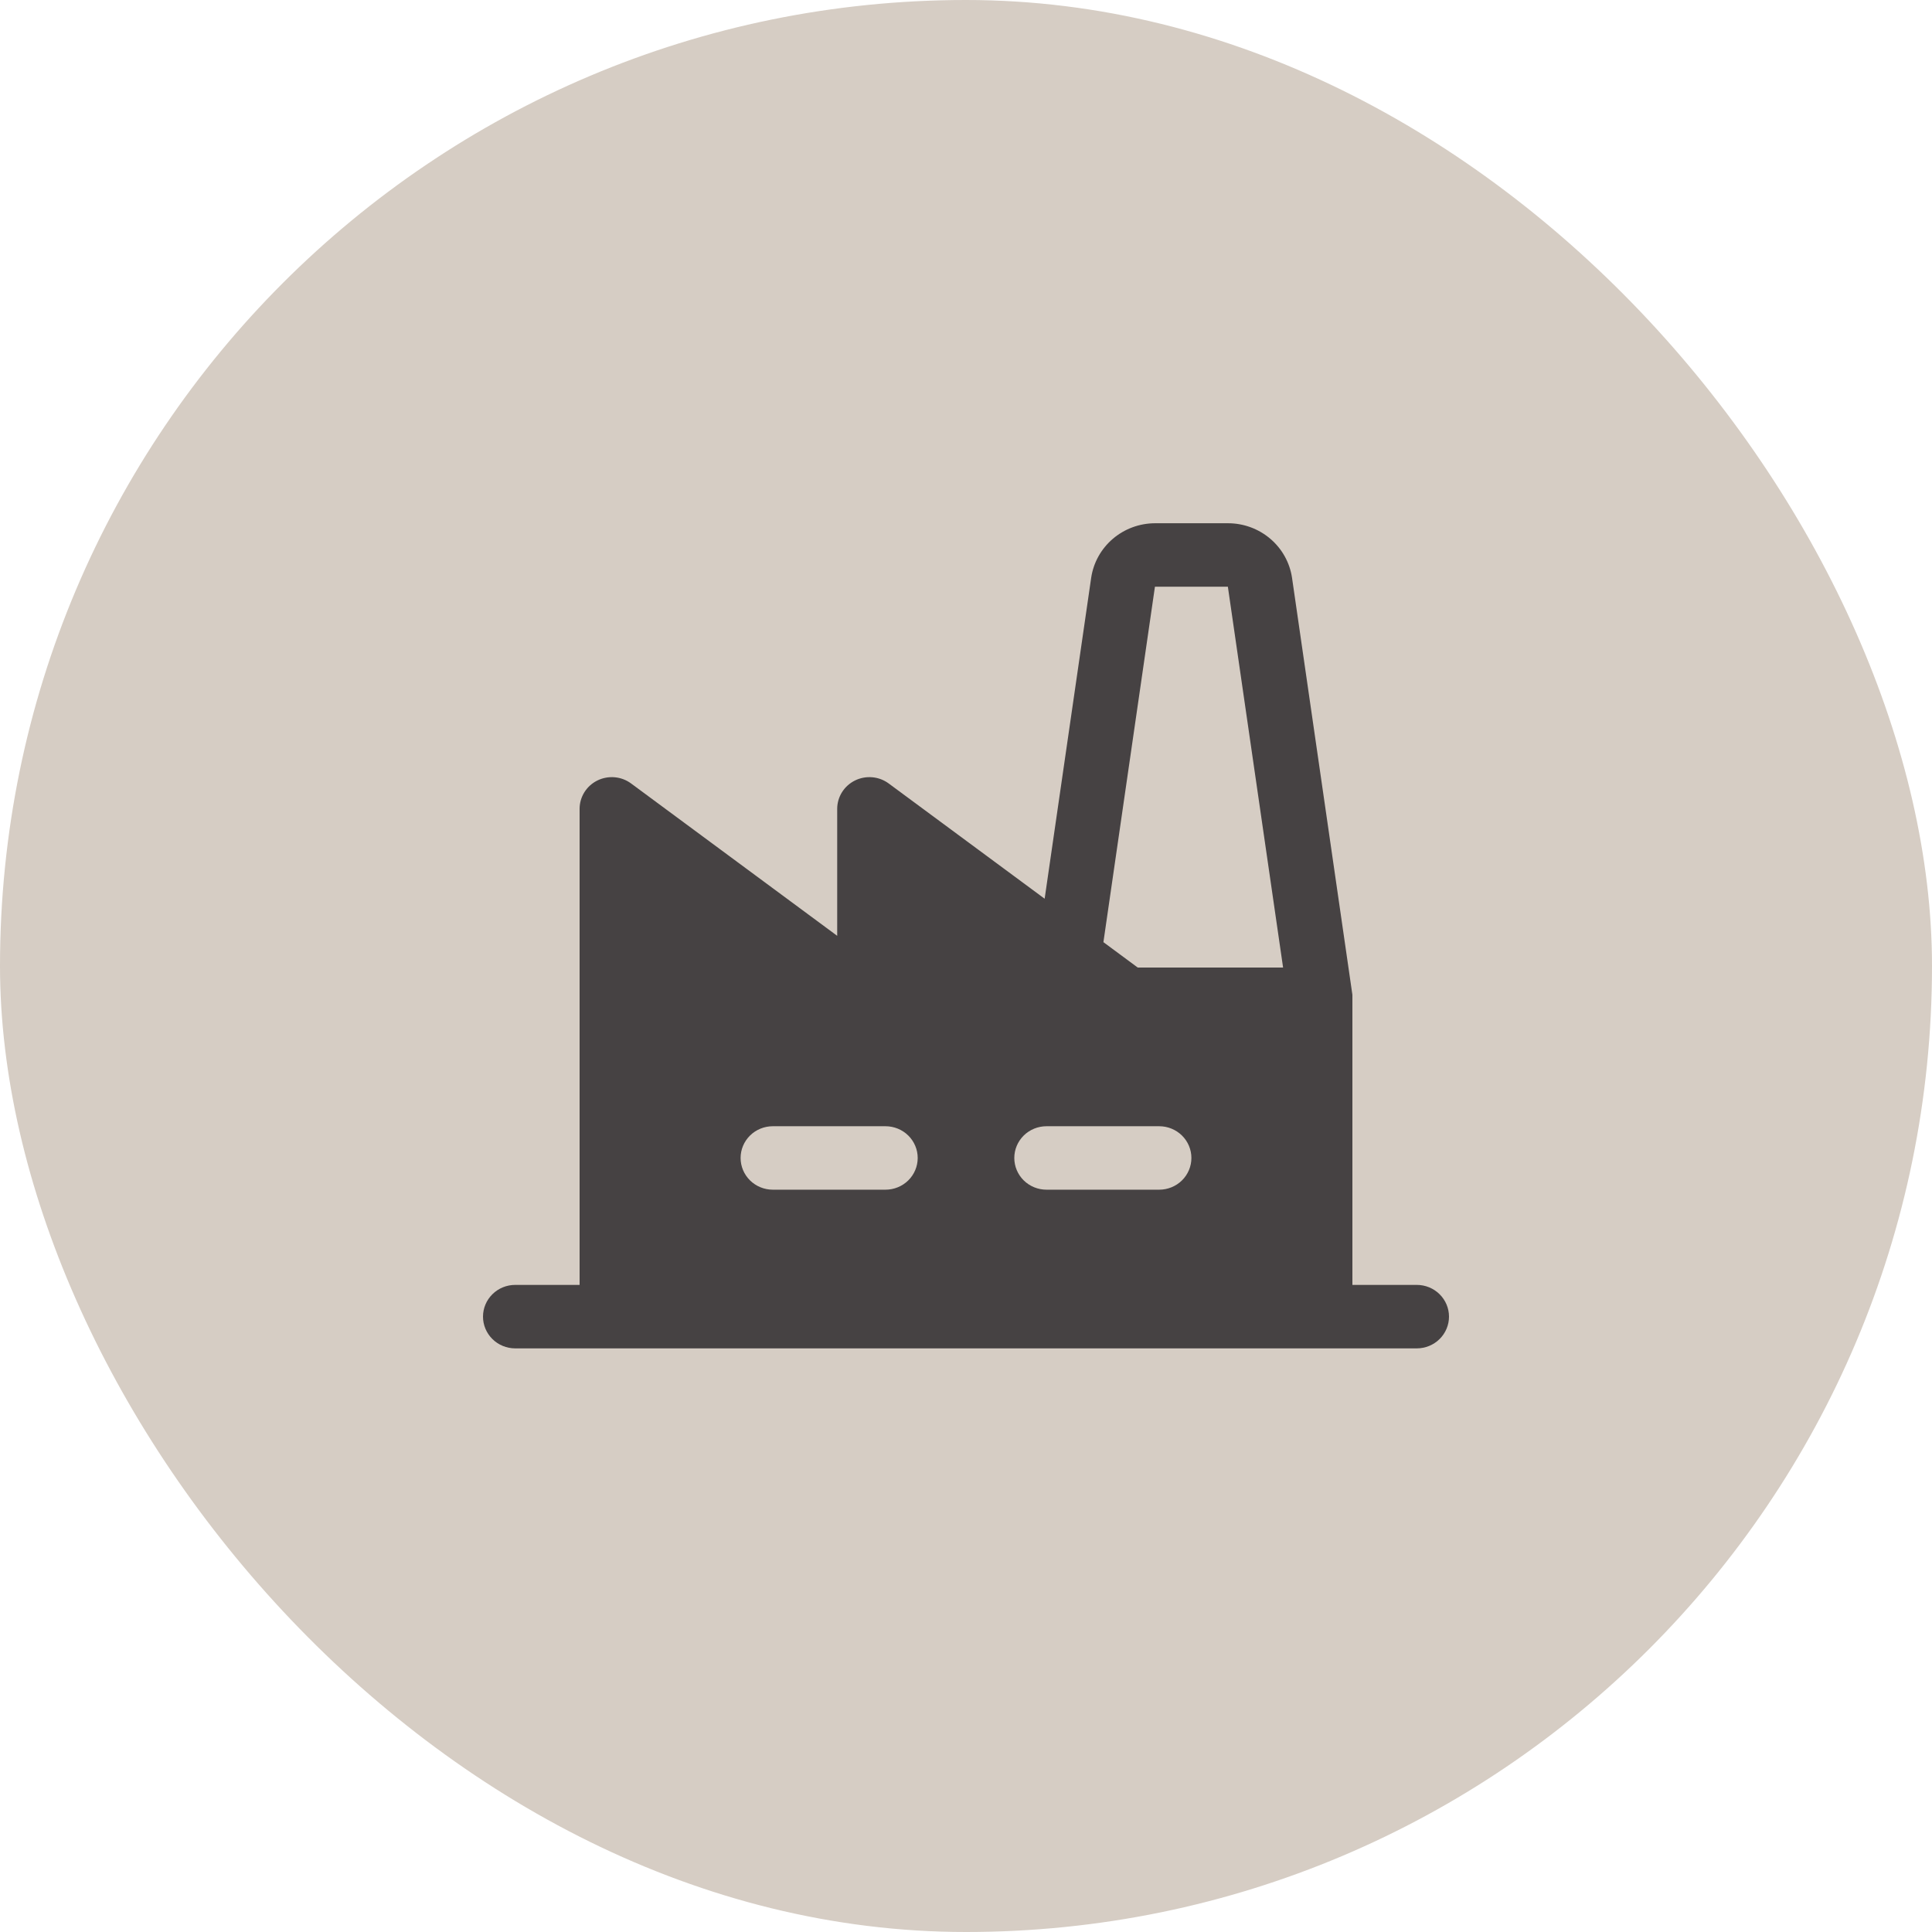
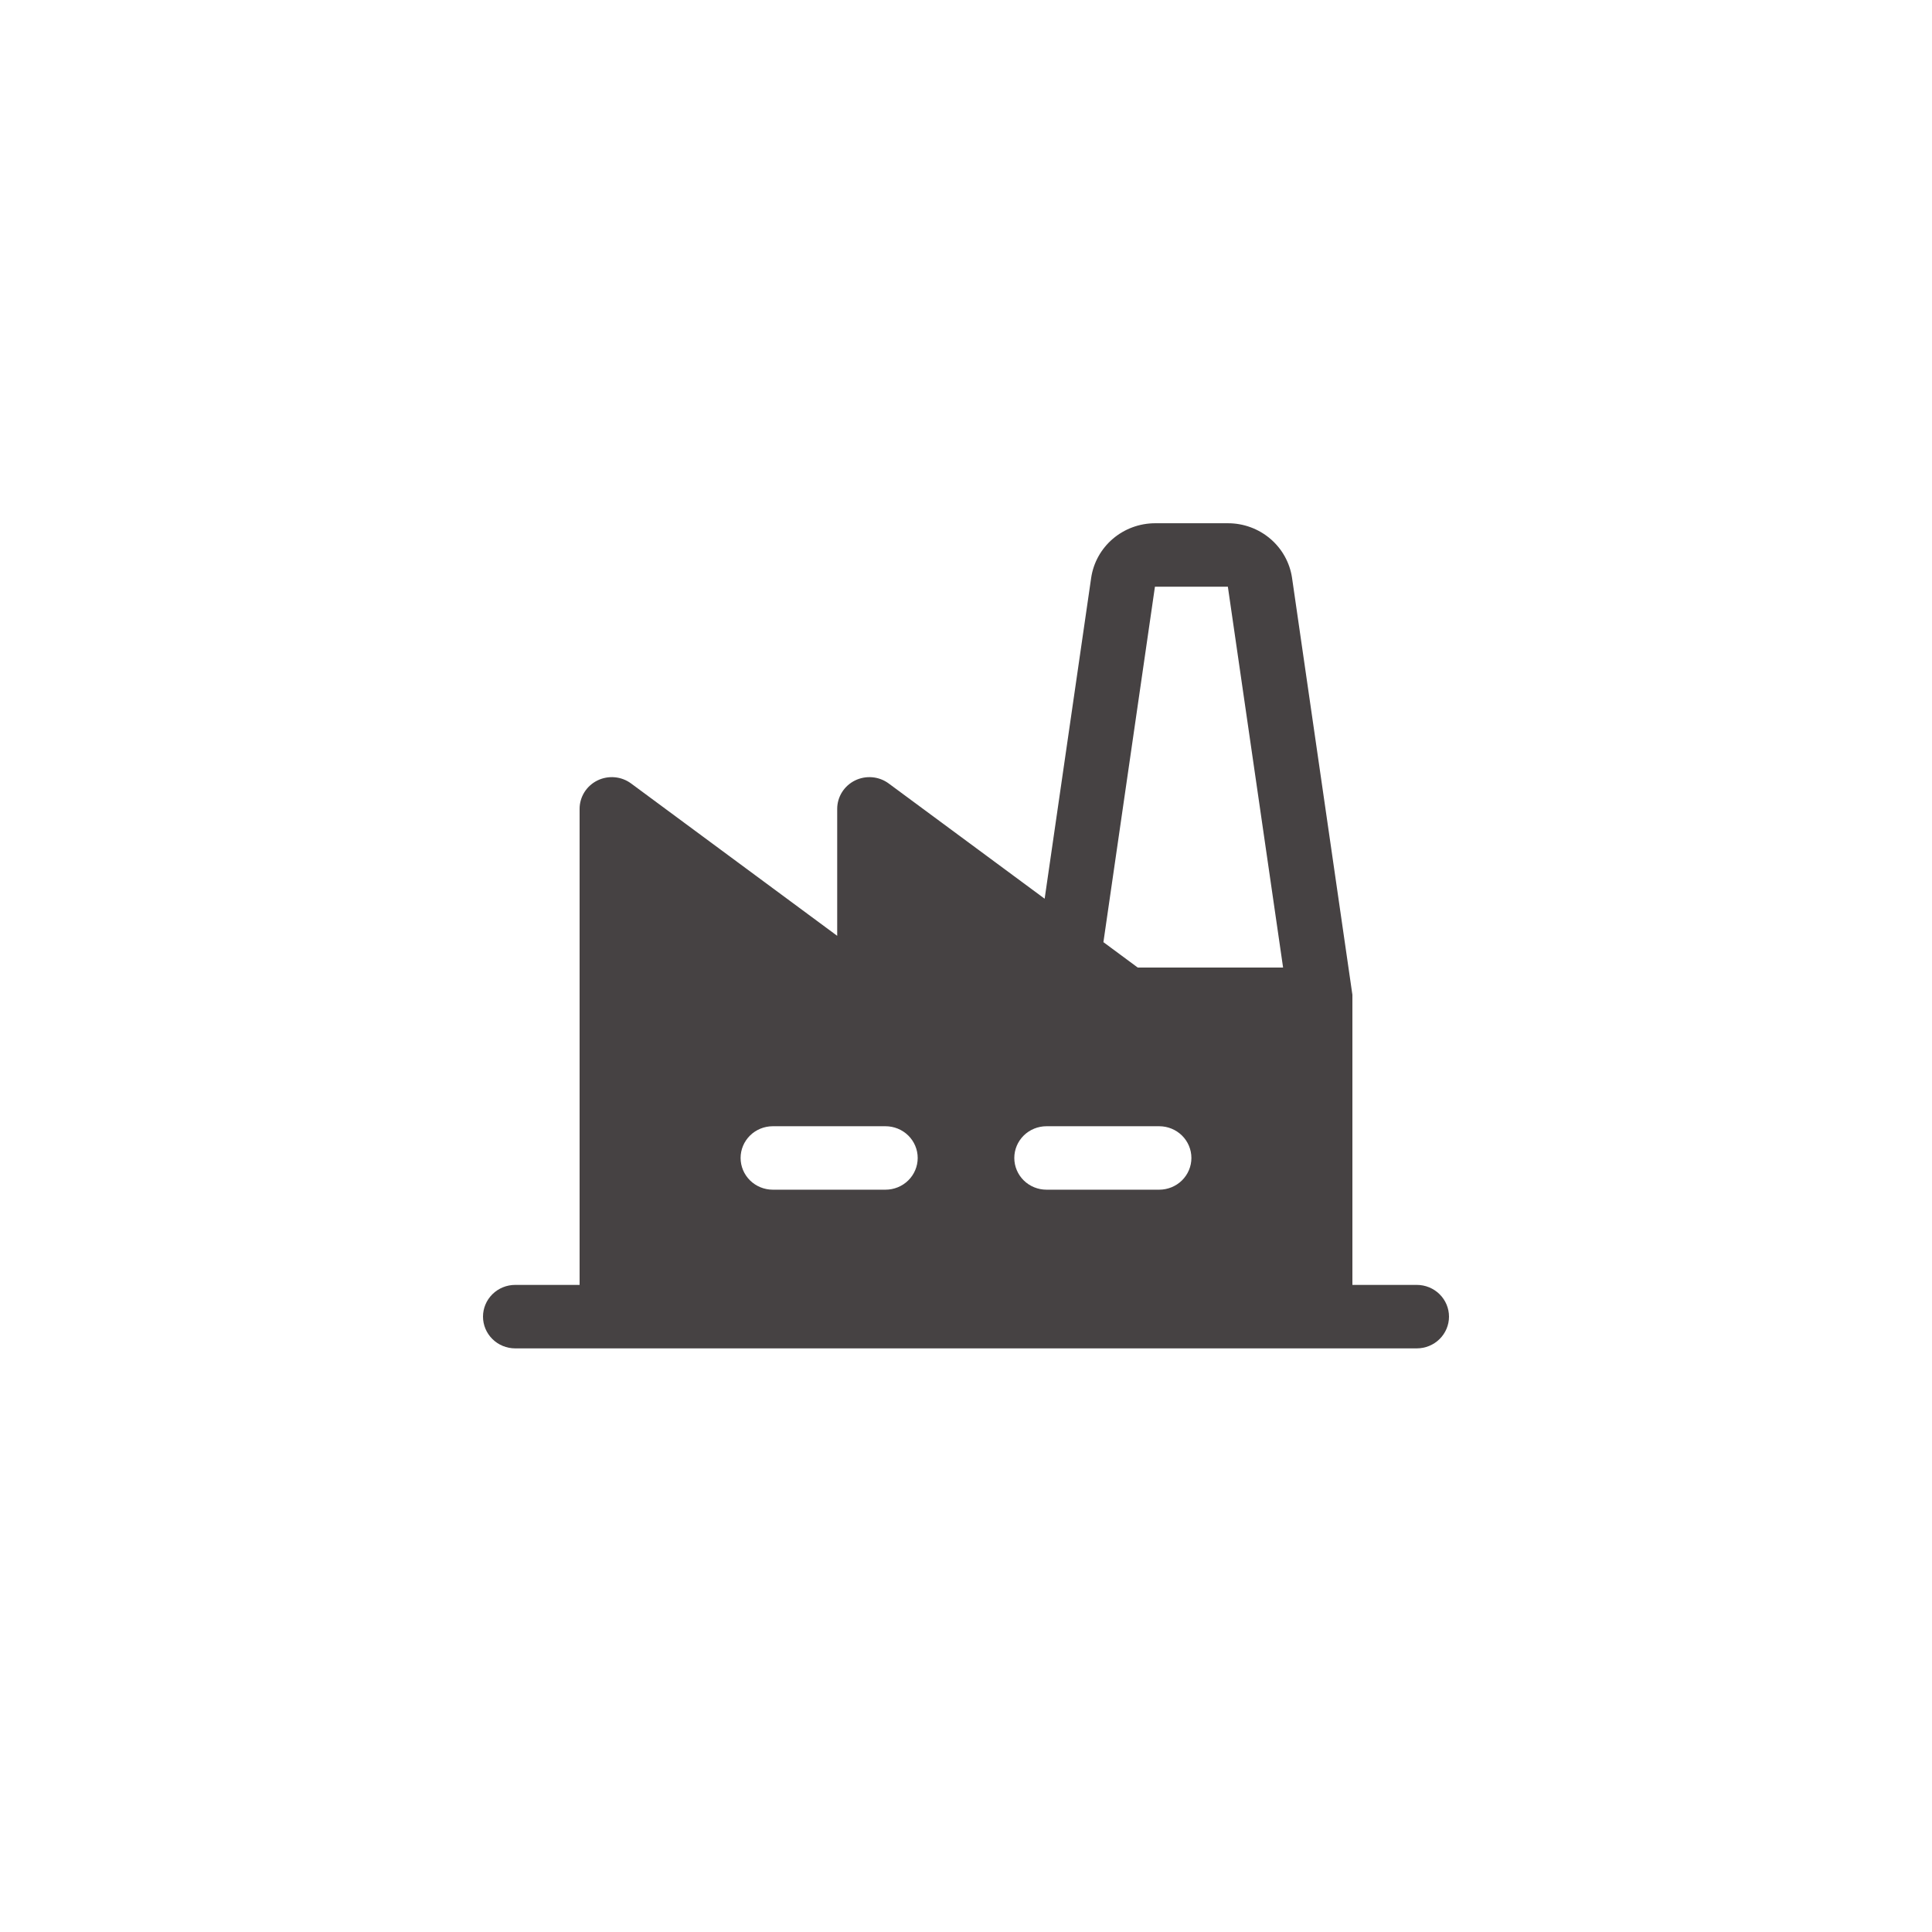
<svg xmlns="http://www.w3.org/2000/svg" width="96" height="96" viewBox="0 0 96 96" fill="none">
-   <rect width="96" height="96" rx="48" fill="#D6CDC4" />
  <path d="M70.4 63.846H67.2V49.654C67.2 49.644 67.2 49.636 67.2 49.626C67.2 49.616 67.2 49.569 67.2 49.541C67.2 49.514 67.2 49.486 67.2 49.461C67.201 49.451 67.201 49.441 67.2 49.431L64.2 28.708C64.088 27.955 63.703 27.266 63.118 26.769C62.532 26.271 61.785 25.998 61.012 26H57.388C56.618 26.003 55.876 26.278 55.294 26.775C54.713 27.272 54.332 27.958 54.22 28.708L51.908 44.657L44.16 38.931C43.922 38.755 43.64 38.648 43.344 38.622C43.048 38.596 42.75 38.651 42.484 38.782C42.219 38.913 41.995 39.114 41.839 39.363C41.683 39.612 41.6 39.9 41.6 40.192V46.5L31.36 38.931C31.122 38.755 30.84 38.648 30.544 38.622C30.248 38.596 29.95 38.651 29.684 38.782C29.419 38.913 29.195 39.114 29.039 39.363C28.883 39.612 28.8 39.9 28.8 40.192V63.846H25.6C25.176 63.846 24.769 64.012 24.469 64.308C24.169 64.604 24 65.005 24 65.423C24 65.841 24.169 66.242 24.469 66.538C24.769 66.834 25.176 67 25.6 67H70.4C70.824 67 71.231 66.834 71.531 66.538C71.831 66.242 72 65.841 72 65.423C72 65.005 71.831 64.604 71.531 64.308C71.231 64.012 70.824 63.846 70.4 63.846ZM44 59.115H38.4C37.976 59.115 37.569 58.949 37.269 58.654C36.969 58.358 36.8 57.957 36.8 57.538C36.8 57.12 36.969 56.719 37.269 56.423C37.569 56.128 37.976 55.962 38.4 55.962H44C44.424 55.962 44.831 56.128 45.131 56.423C45.431 56.719 45.6 57.12 45.6 57.538C45.6 57.957 45.431 58.358 45.131 58.654C44.831 58.949 44.424 59.115 44 59.115ZM57.6 59.115H52C51.576 59.115 51.169 58.949 50.869 58.654C50.569 58.358 50.4 57.957 50.4 57.538C50.4 57.12 50.569 56.719 50.869 56.423C51.169 56.128 51.576 55.962 52 55.962H57.6C58.024 55.962 58.431 56.128 58.731 56.423C59.031 56.719 59.2 57.12 59.2 57.538C59.2 57.957 59.031 58.358 58.731 58.654C58.431 58.949 58.024 59.115 57.6 59.115ZM56.534 48.077L54.828 46.815L57.388 29.154H61.012L63.756 48.077H56.534Z" fill="#464243" />
</svg>